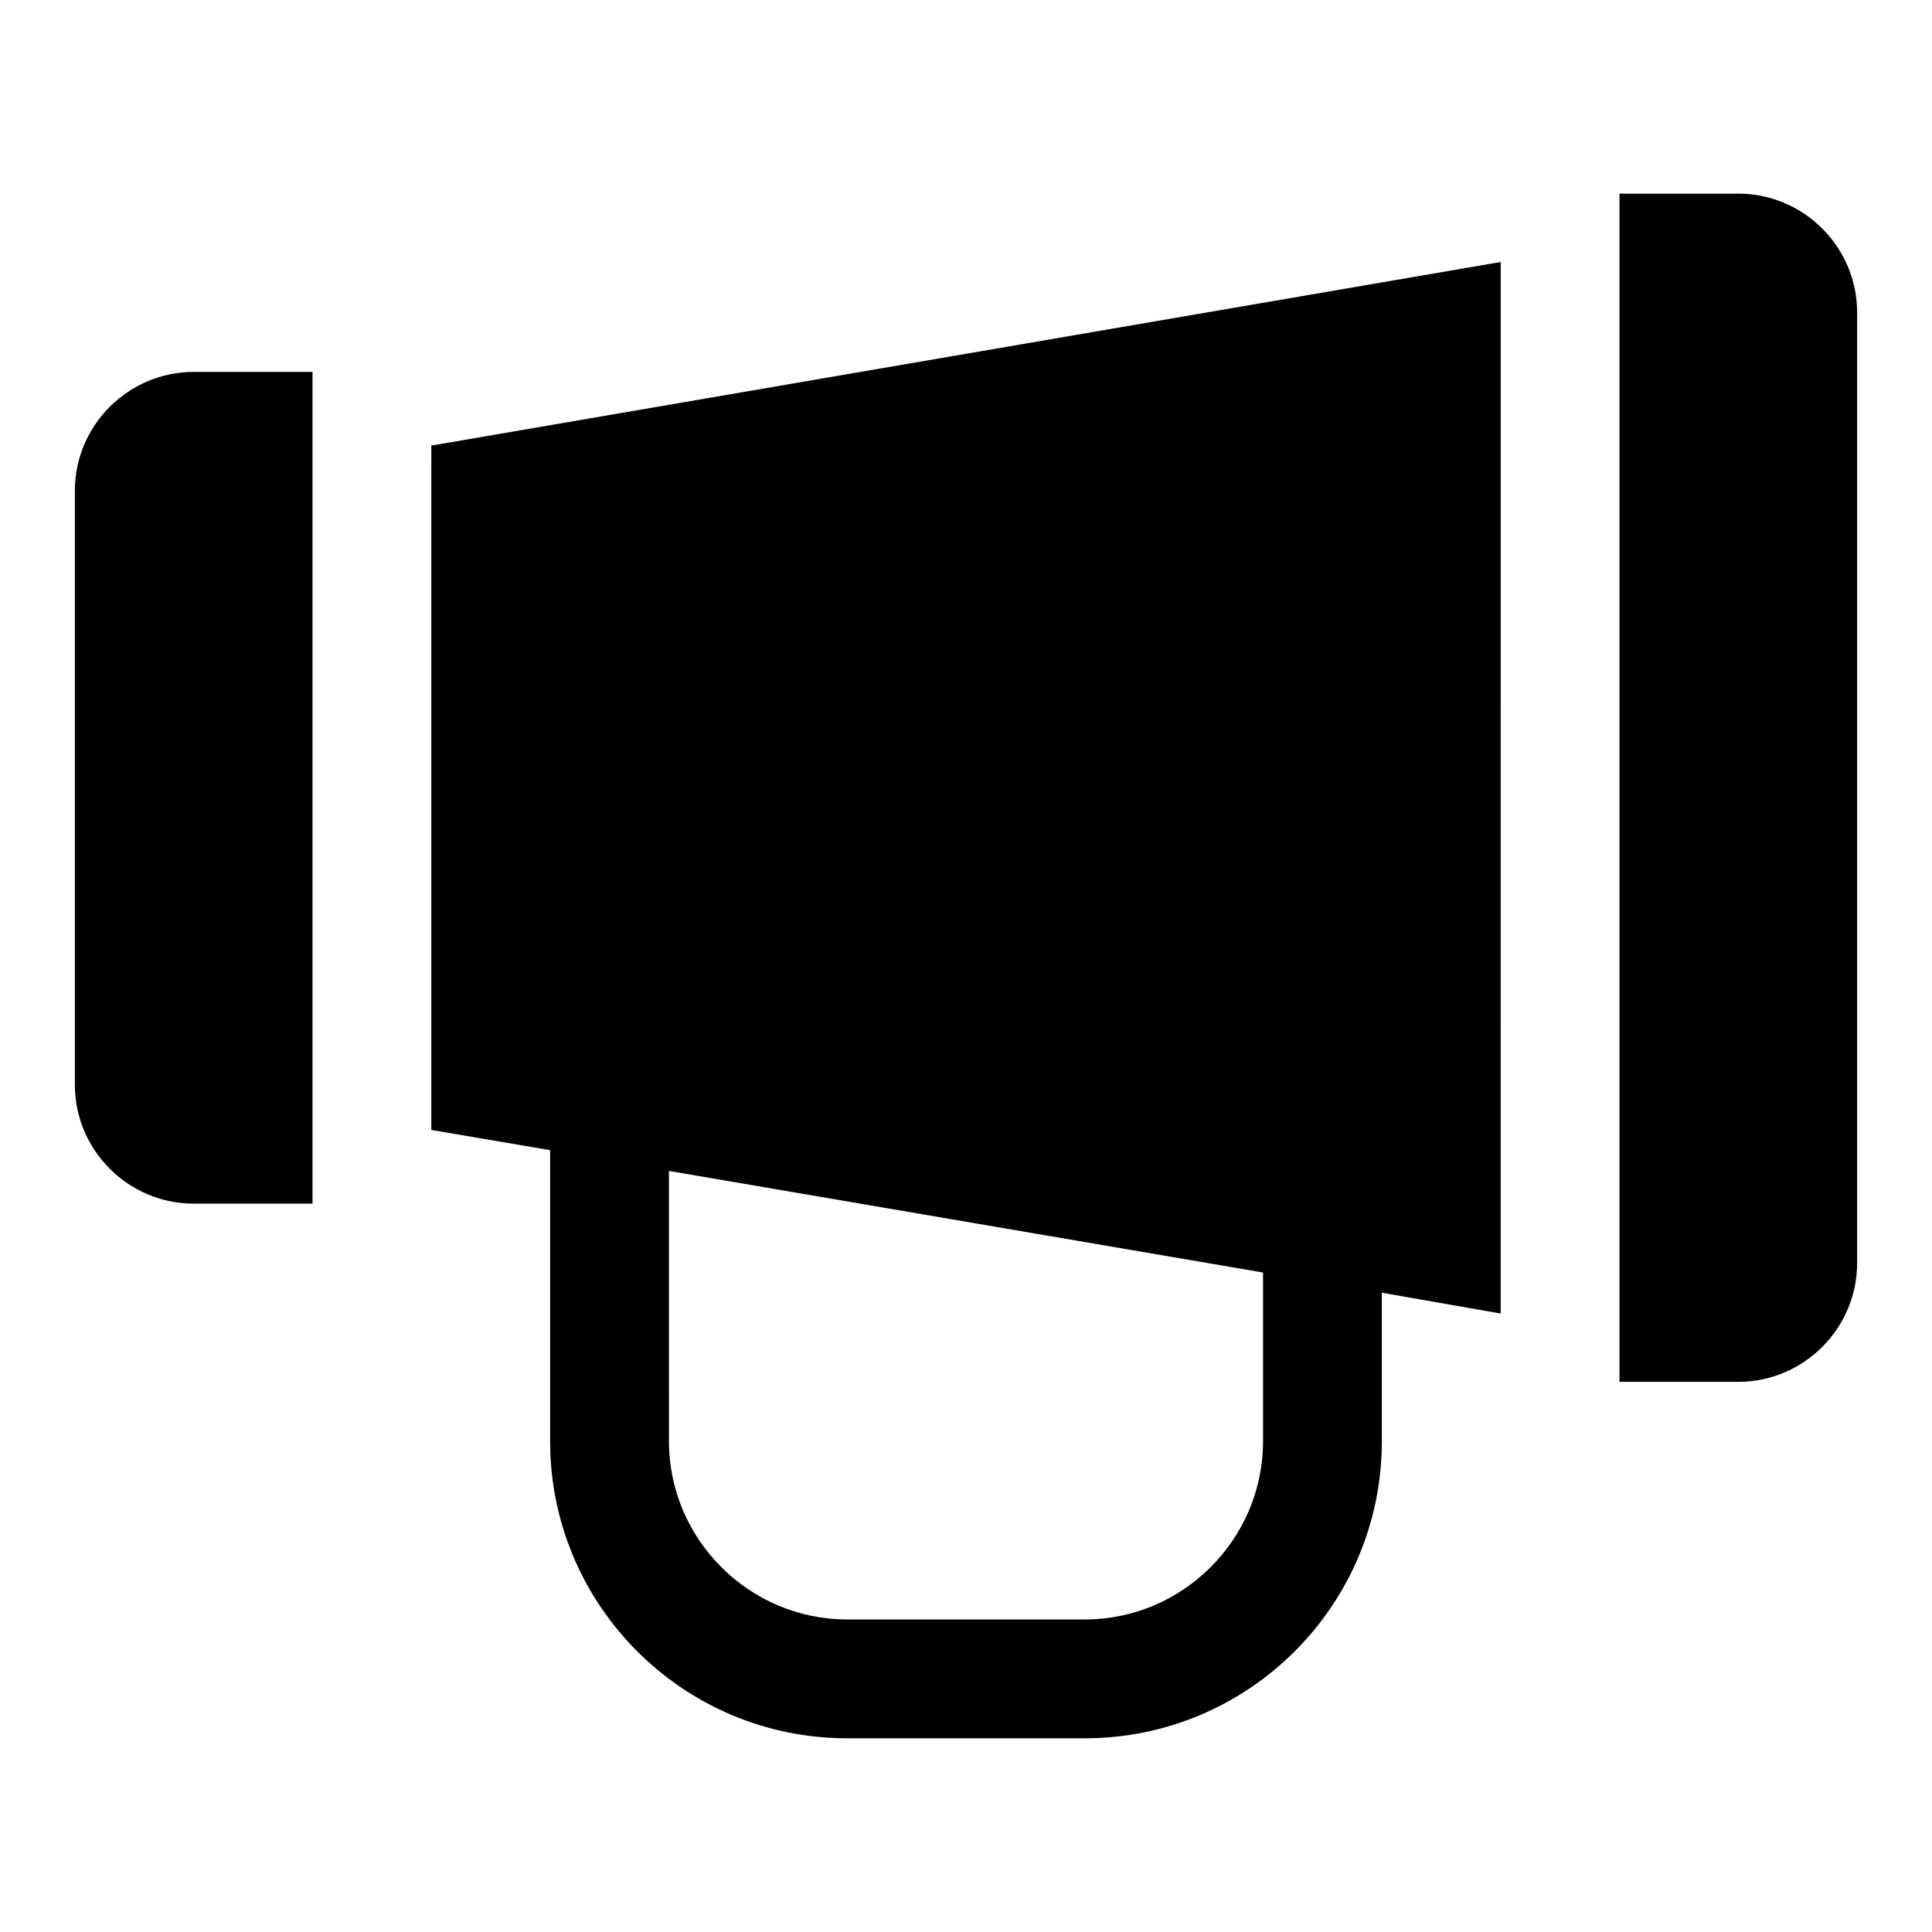
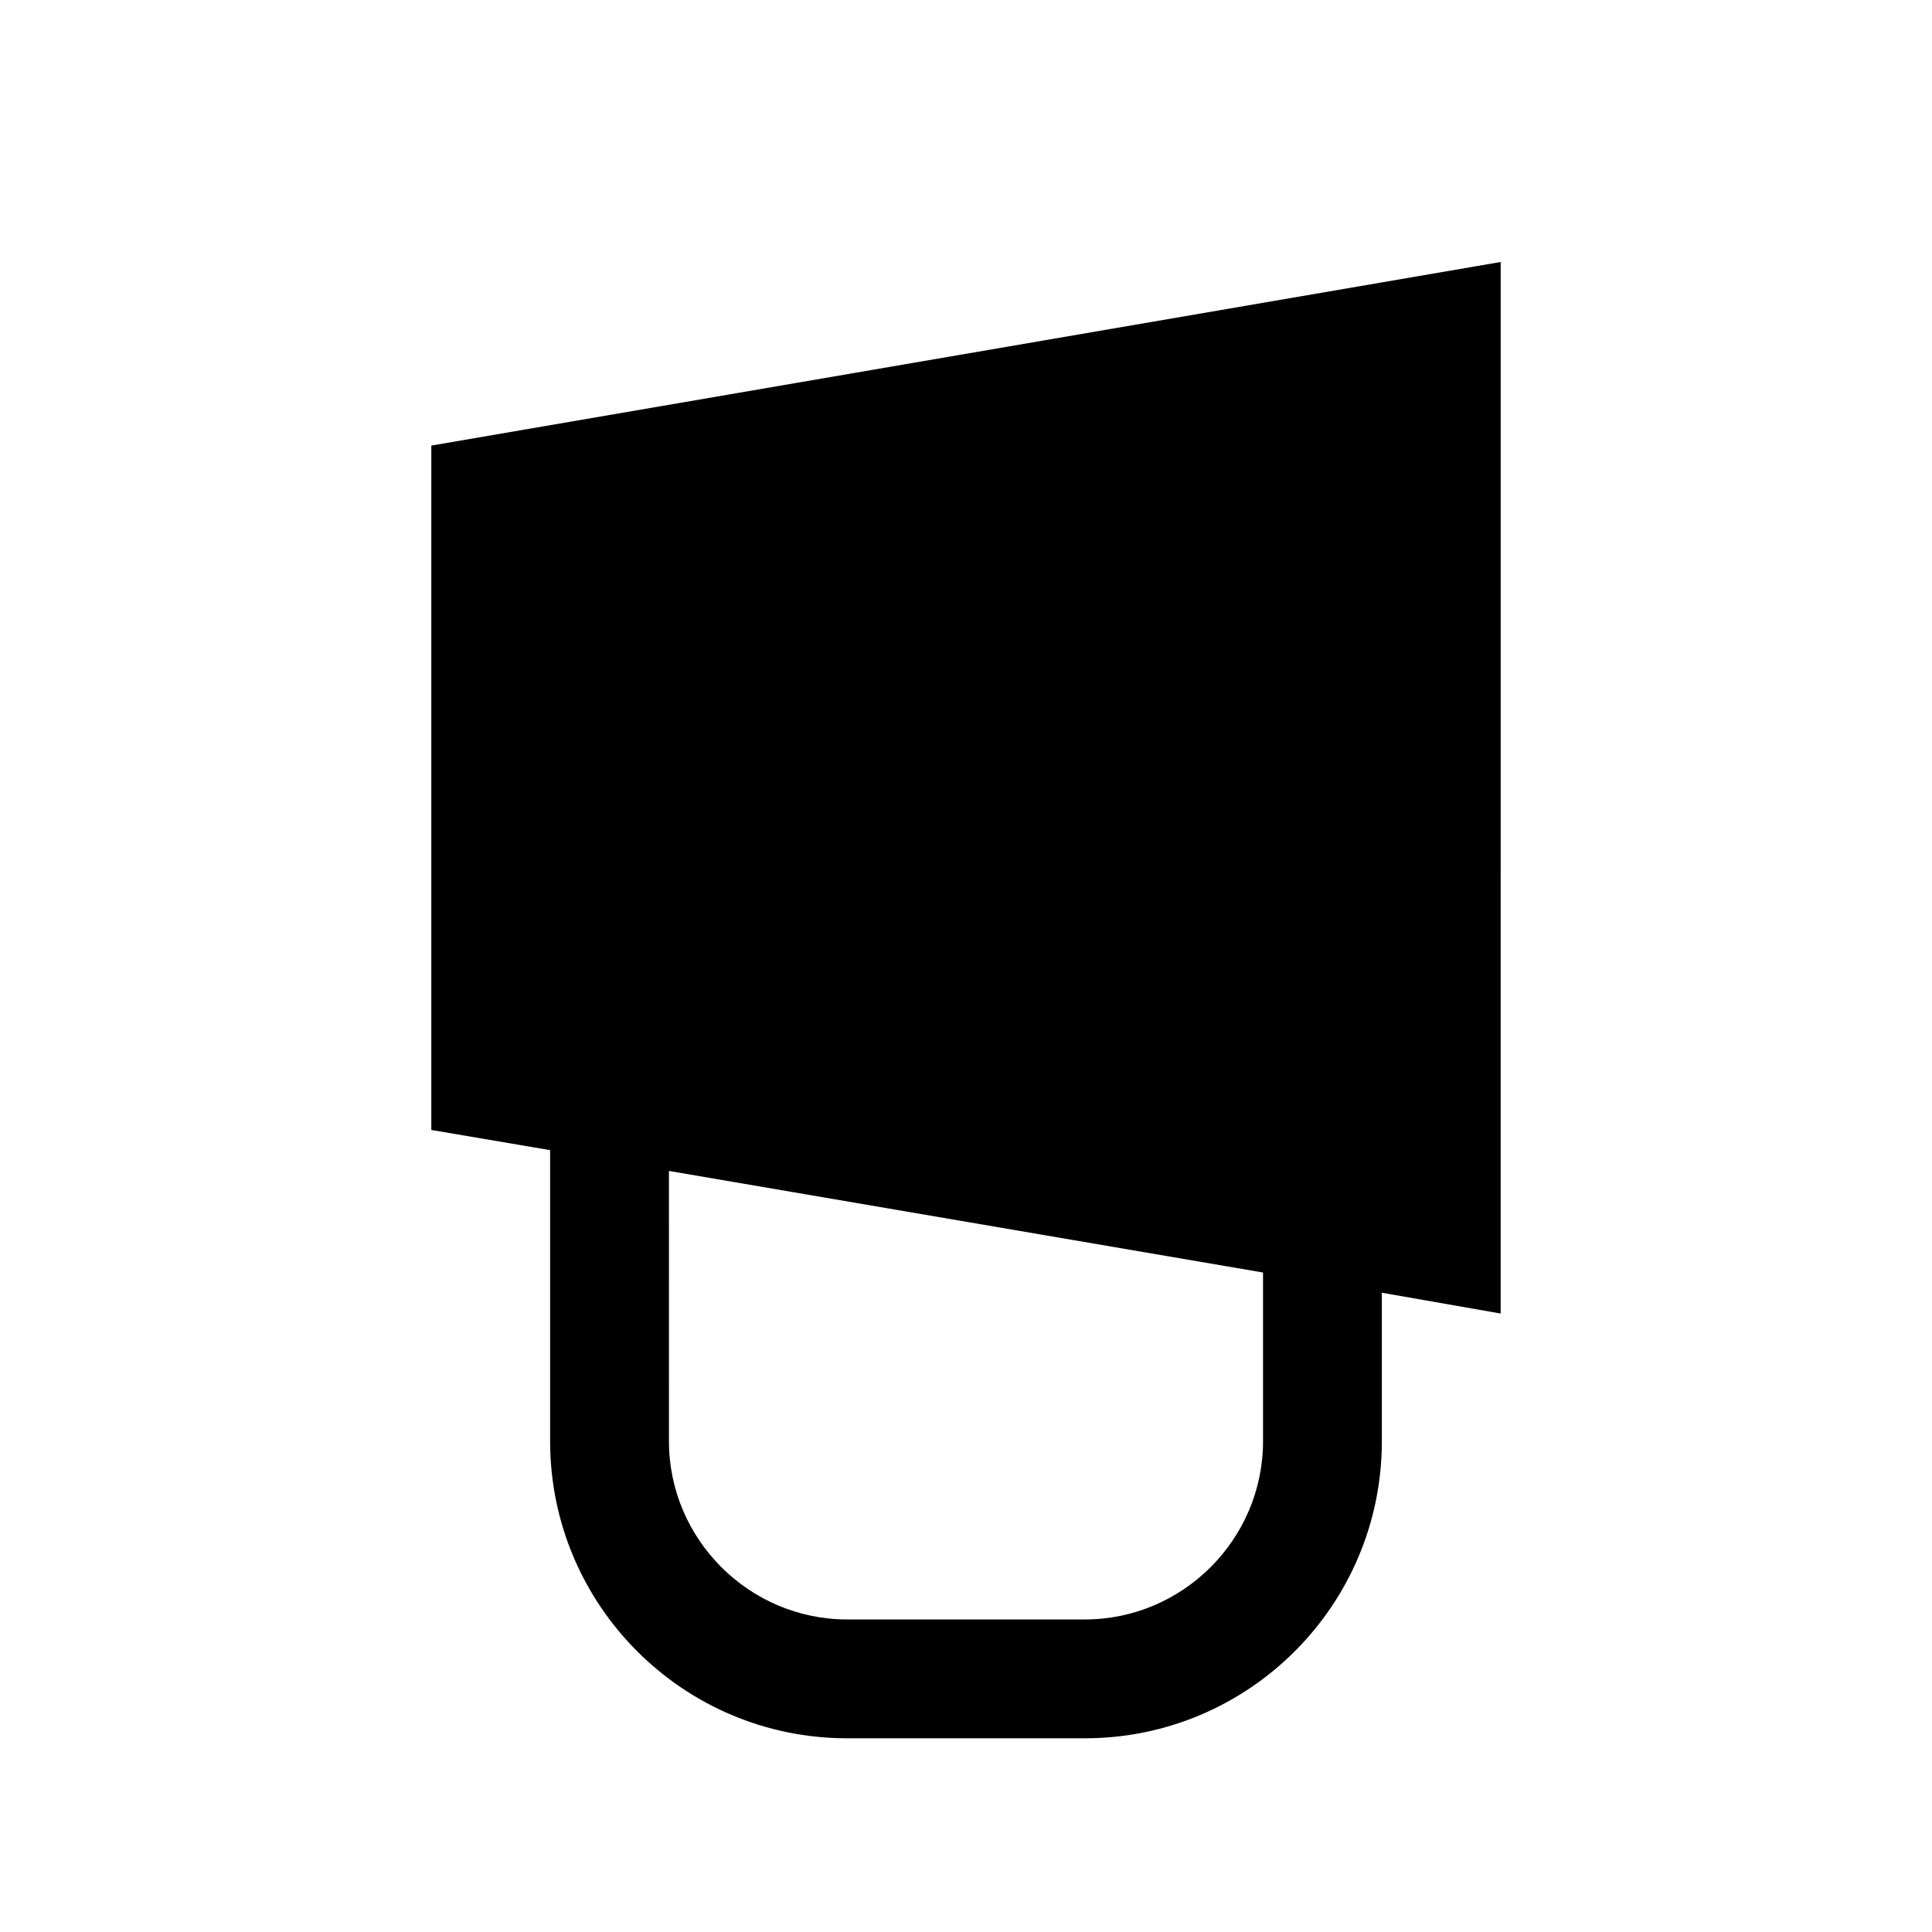
<svg xmlns="http://www.w3.org/2000/svg" fill="#000000" width="800px" height="800px" version="1.1" viewBox="144 144 512 512">
  <g>
-     <path d="m604.67 195.32h-31.488v314.88h31.488c17.32 0 31.488-14.168 31.488-31.488v-251.91c0-17.316-14.172-31.488-31.488-31.488z" />
    <path d="m258.3 294.04v149.41l31.488 5.352v77.145c0 43.453 35.266 78.719 78.719 78.719h62.977c43.453 0 78.719-35.266 78.719-78.719v-39.359l31.488 5.512v-32.117l0.004-214.43v-32.121l-283.39 48.652zm62.977 160.27 157.44 26.922v44.711c0 25.977-21.254 47.23-47.23 47.23h-62.977c-25.977 0-47.23-21.254-47.23-47.23z" />
-     <path d="m163.84 274.05v157.44c0 17.32 14.168 31.488 31.488 31.488h31.488v-220.42h-31.488c-17.316 0-31.488 14.168-31.488 31.488z" />
  </g>
</svg>